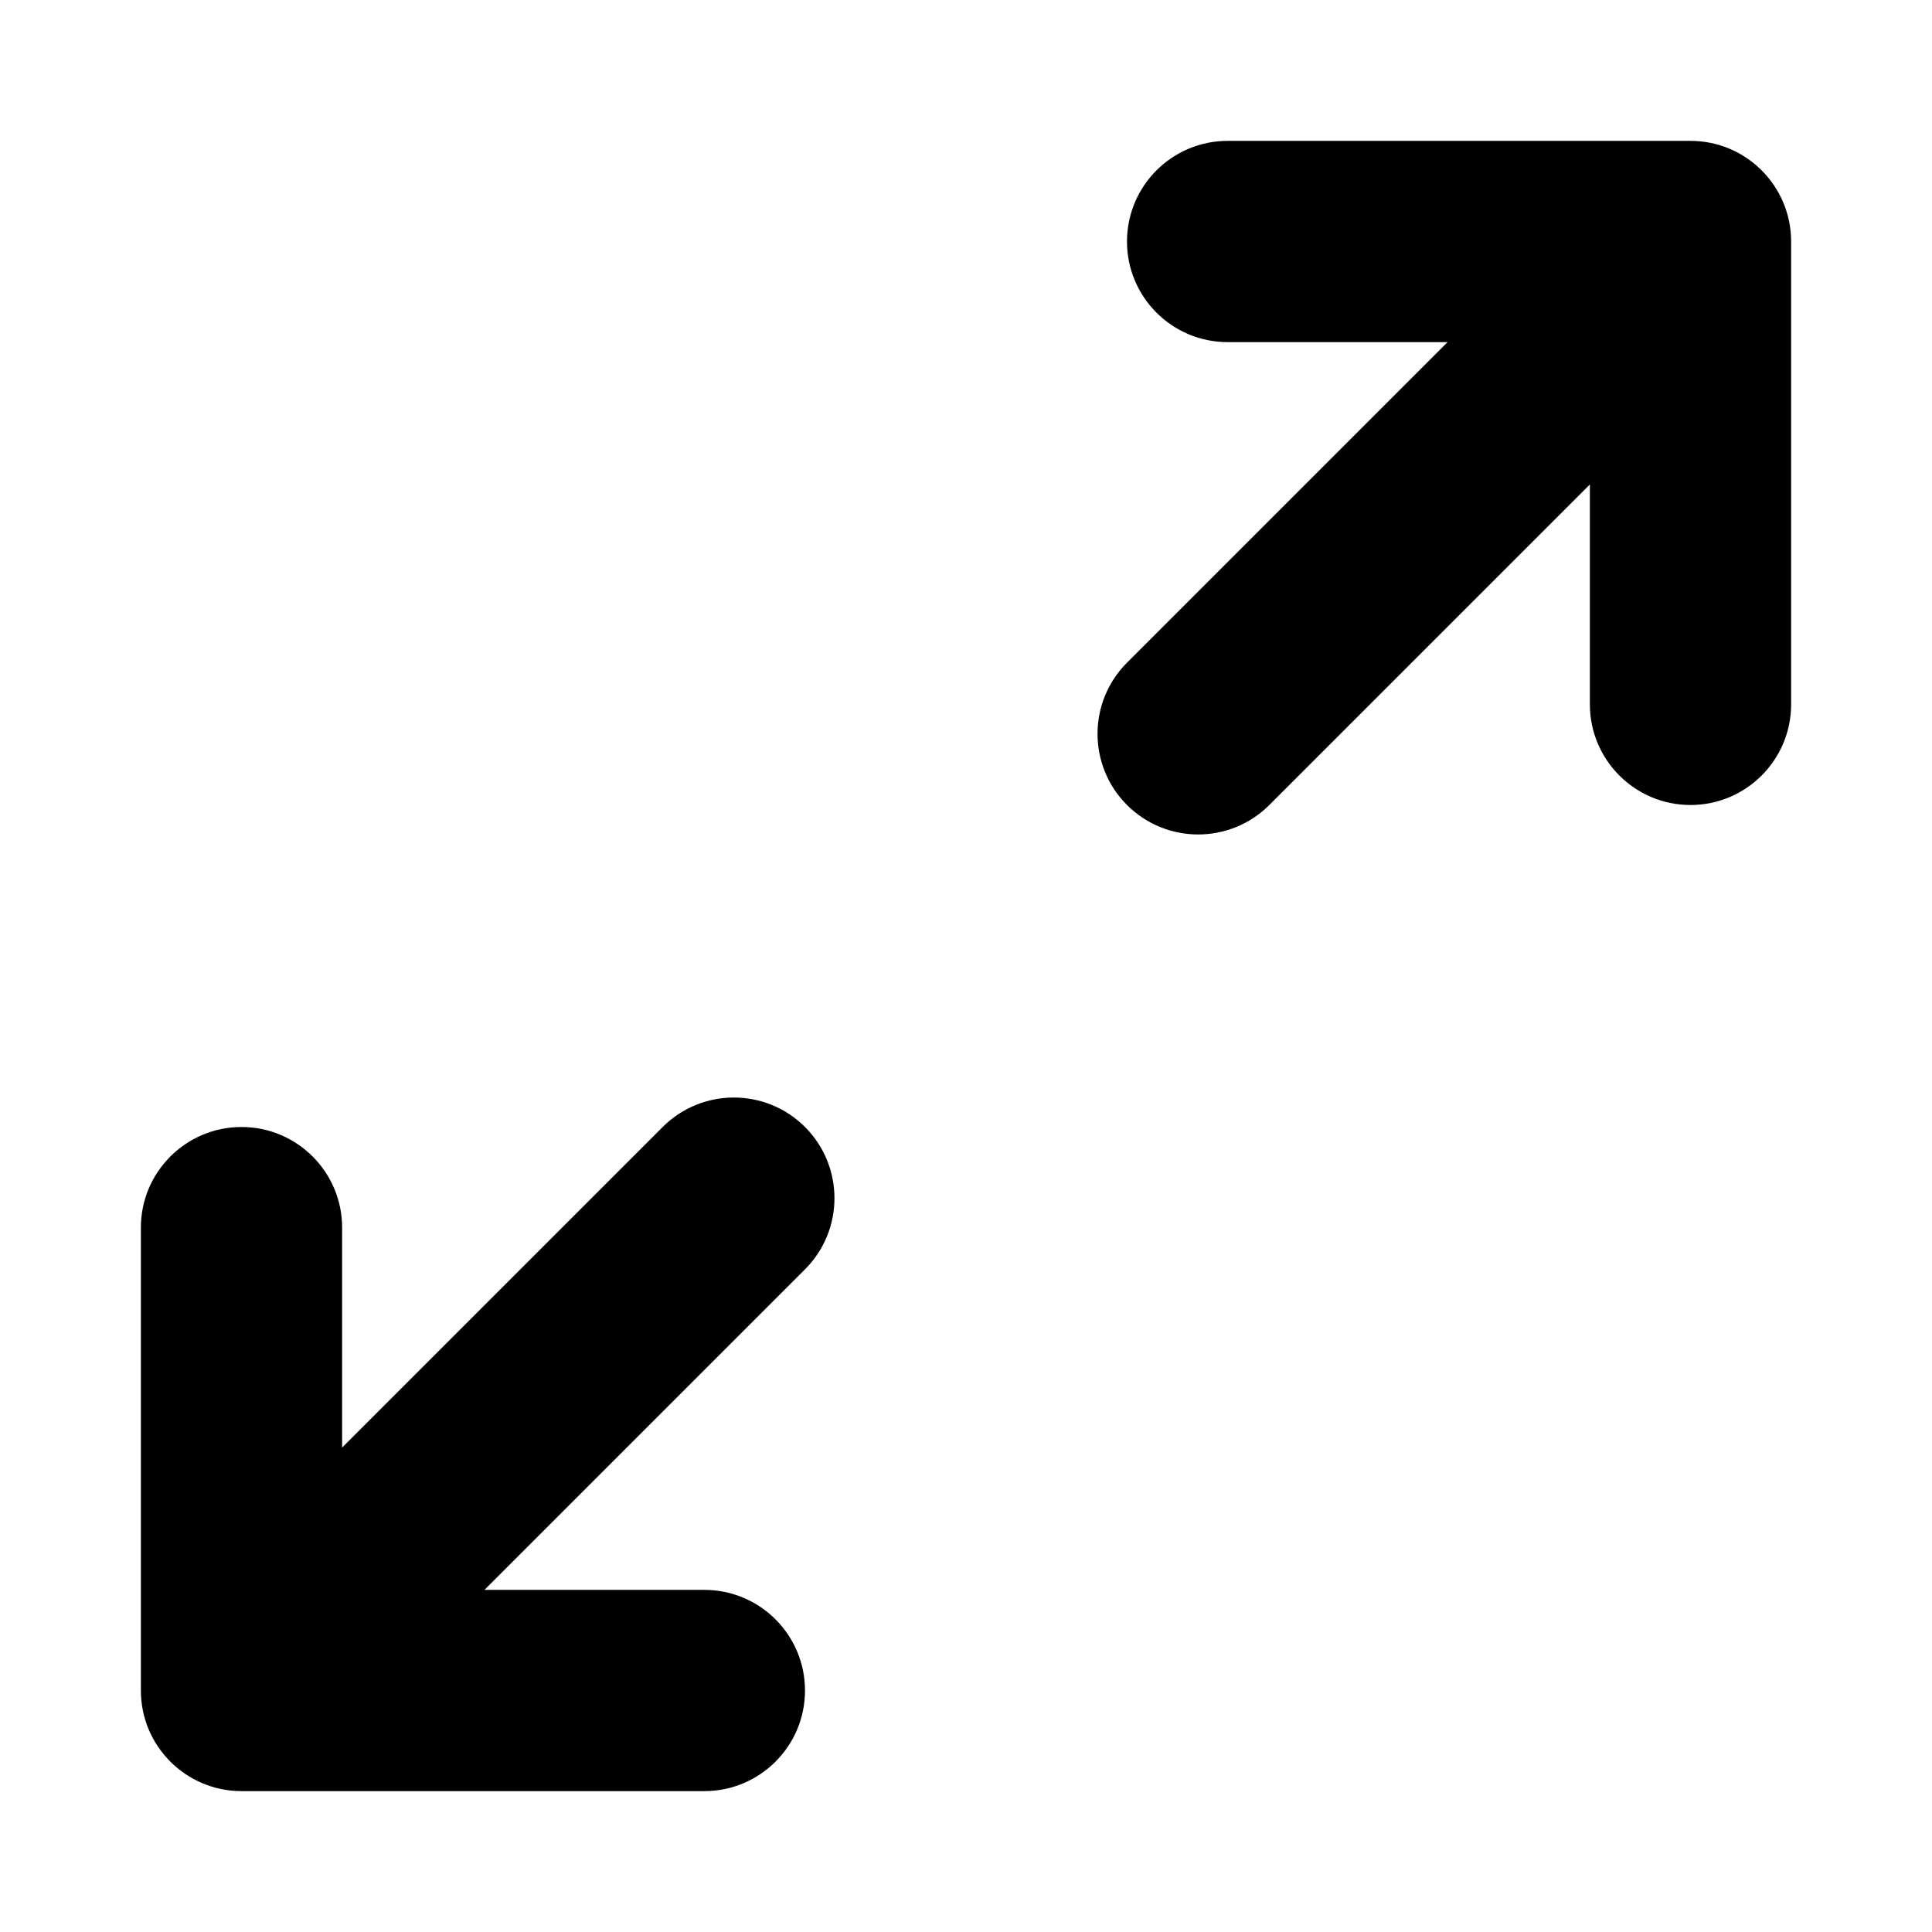
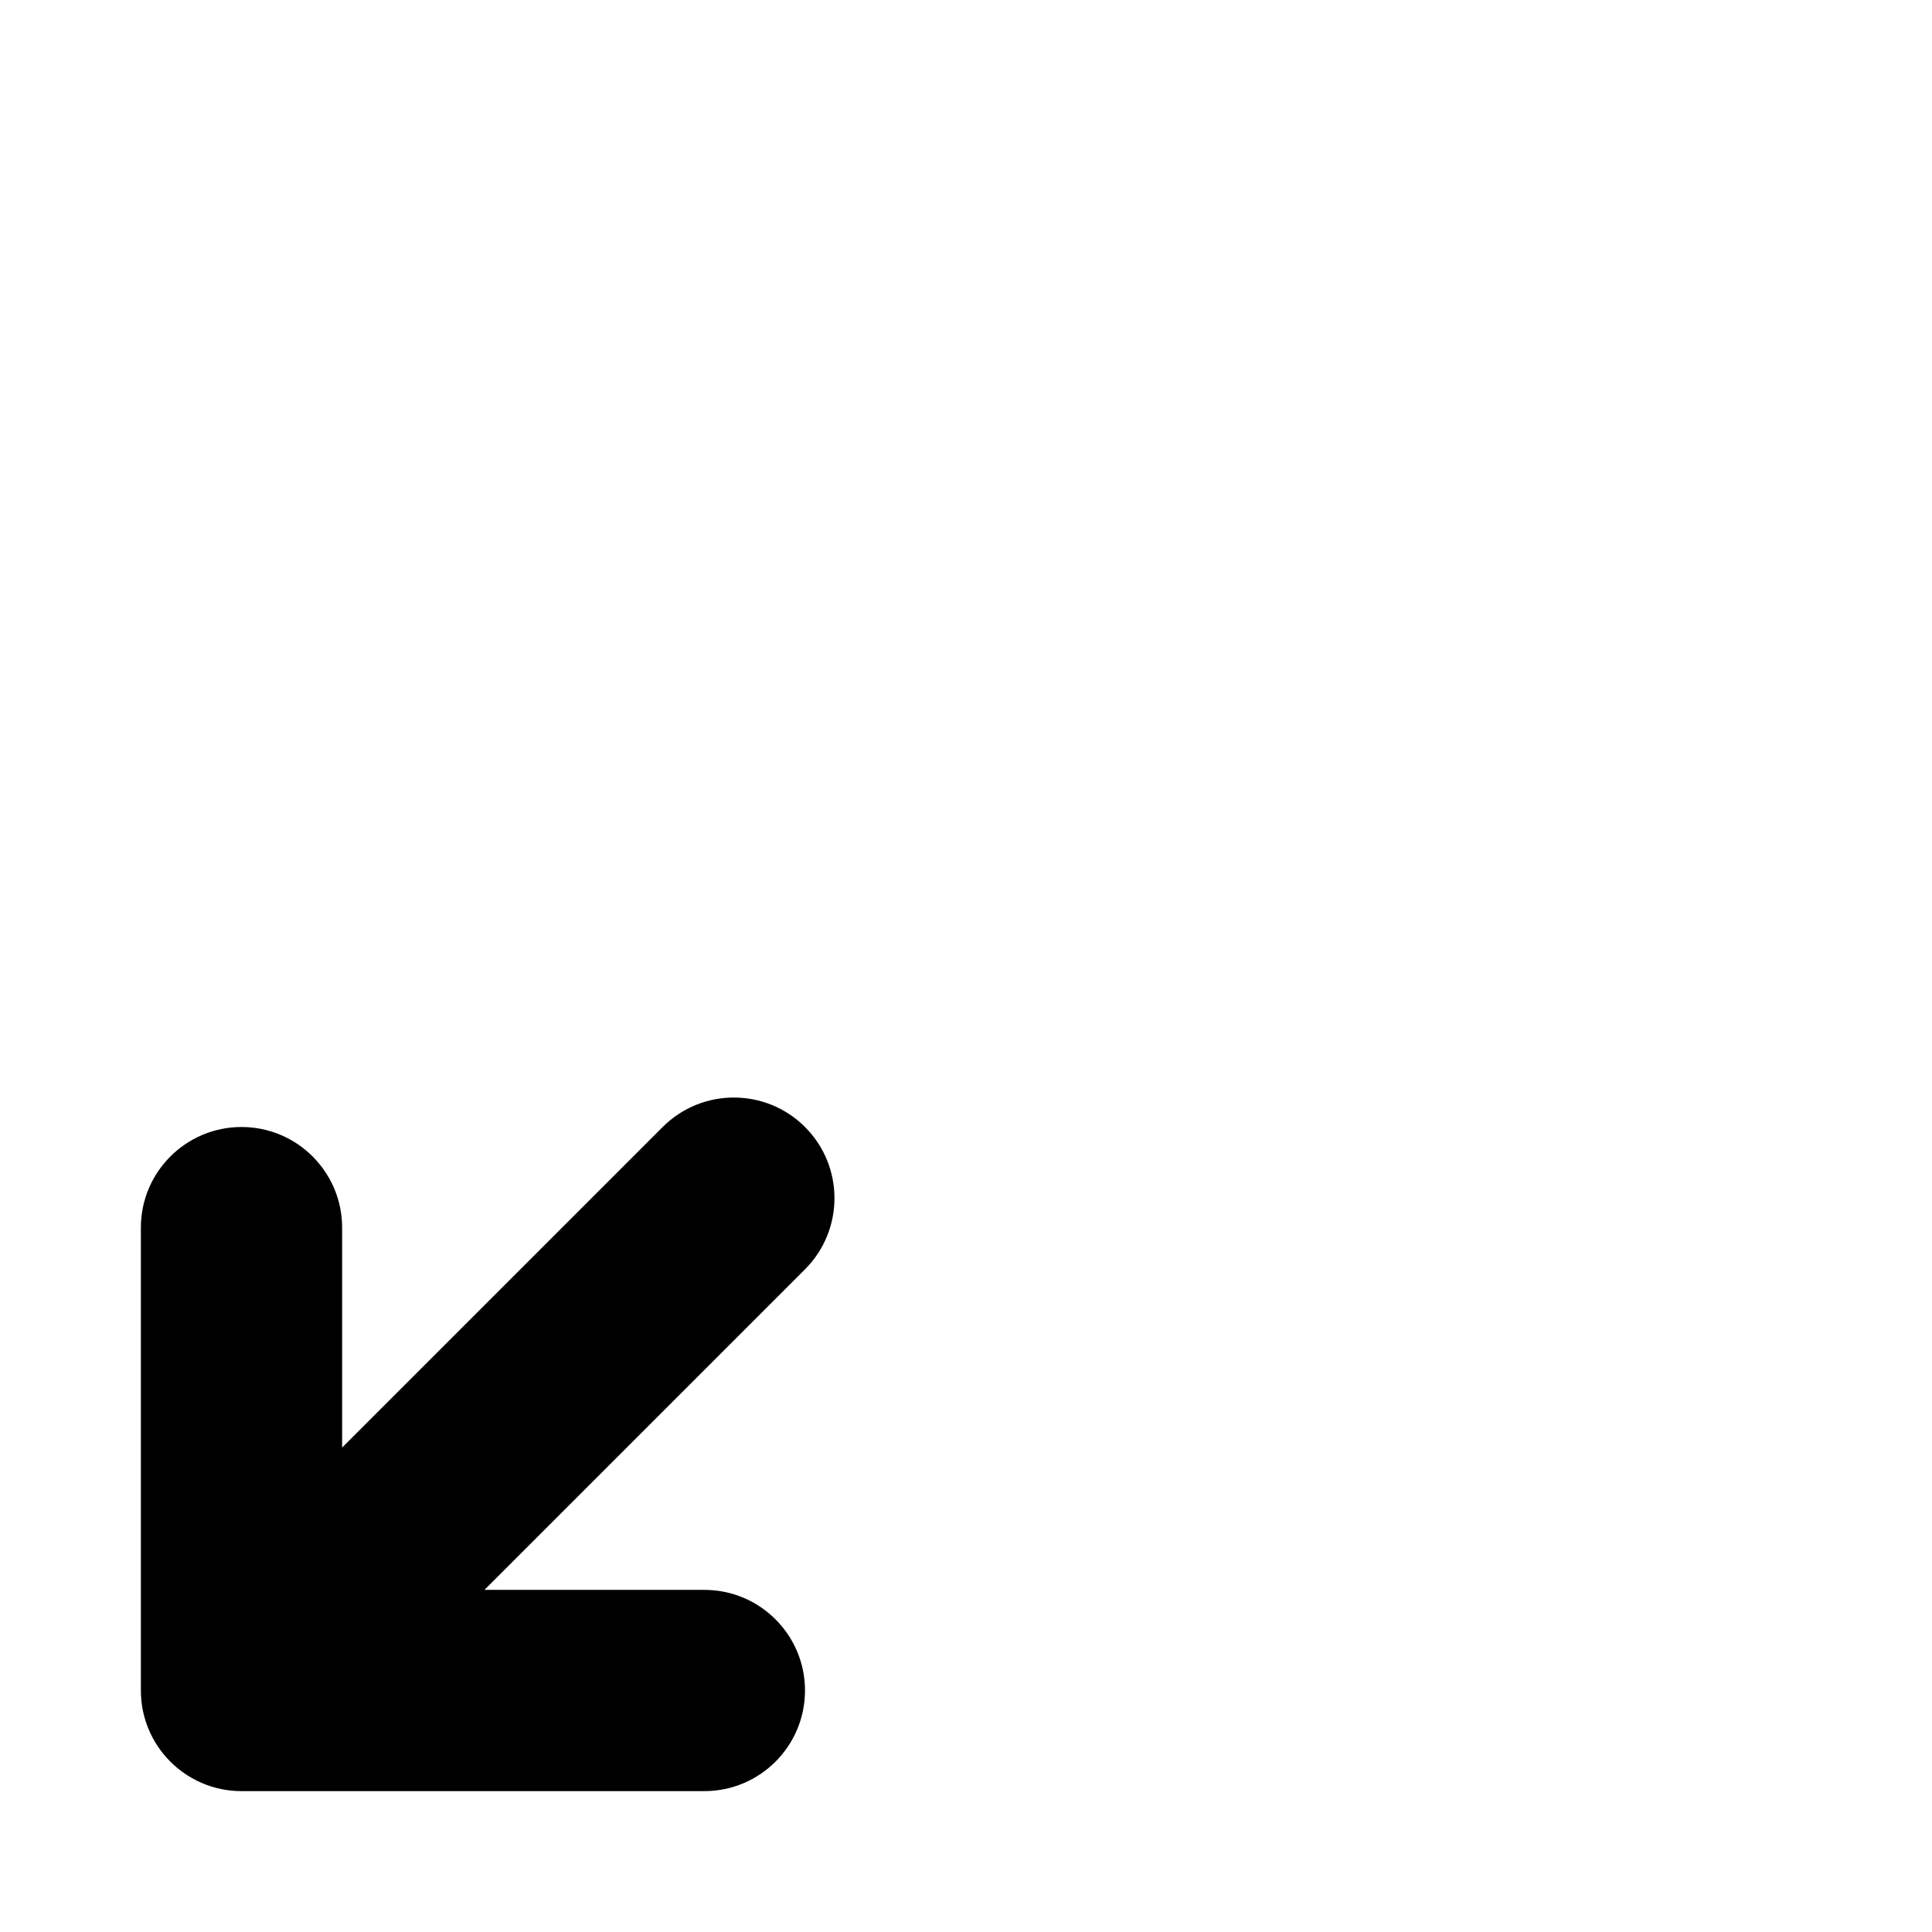
<svg xmlns="http://www.w3.org/2000/svg" width="24" height="24" viewBox="0 0 24 24" fill="none">
-   <path d="M14 3C14 3.69 14.56 4.25 15.25 4.25H17.982L14 8.232C13.512 8.72 13.512 9.512 14 10C14.488 10.488 15.28 10.488 15.768 10L19.75 6.018V8.75C19.75 9.44 20.31 10 21 10C21.69 10 22.25 9.44 22.25 8.75V3C22.25 2.31 21.69 1.75 21 1.75H15.25C14.56 1.75 14 2.31 14 3Z" fill="black" />
  <path d="M10 21C10 20.31 9.44 19.75 8.75 19.75H6.018L10 15.768C10.488 15.28 10.488 14.488 10 14C9.512 13.512 8.72 13.512 8.232 14L4.25 17.982V15.25C4.25 14.56 3.69 14 3 14C2.31 14 1.75 14.56 1.75 15.25V21C1.75 21.69 2.31 22.25 3 22.25H8.75C9.44 22.25 10 21.69 10 21Z" fill="black" />
</svg>